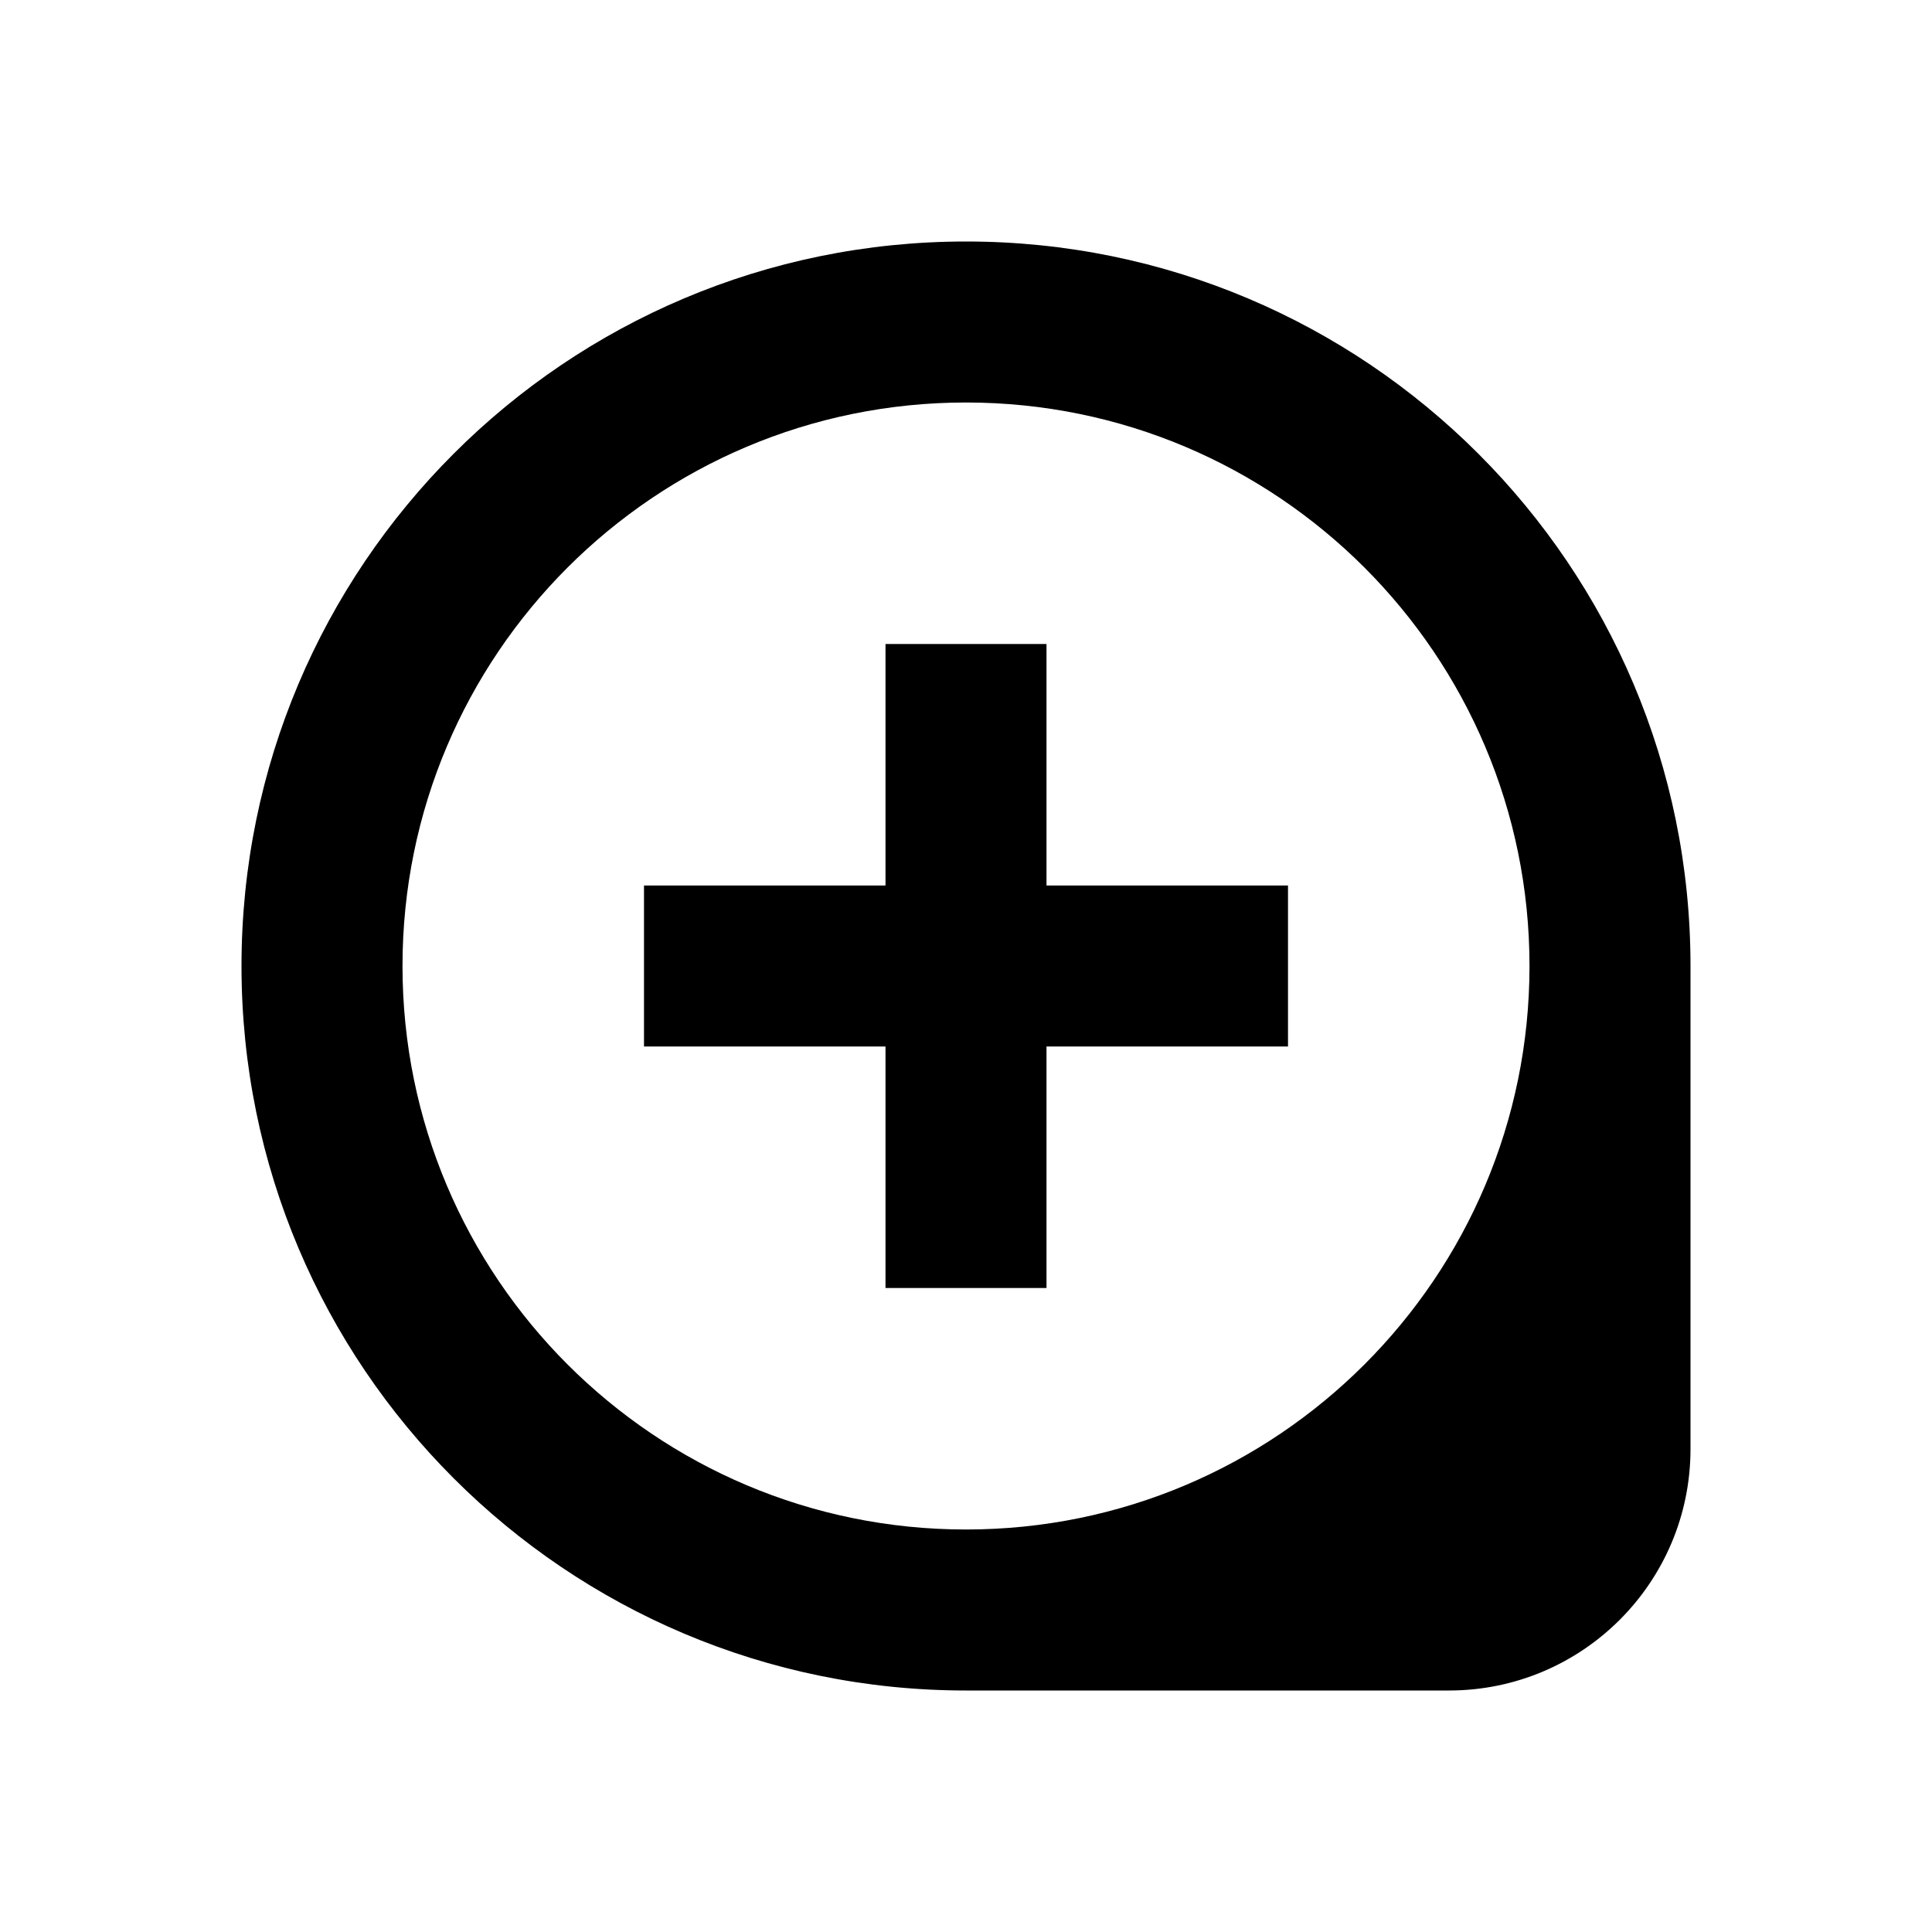
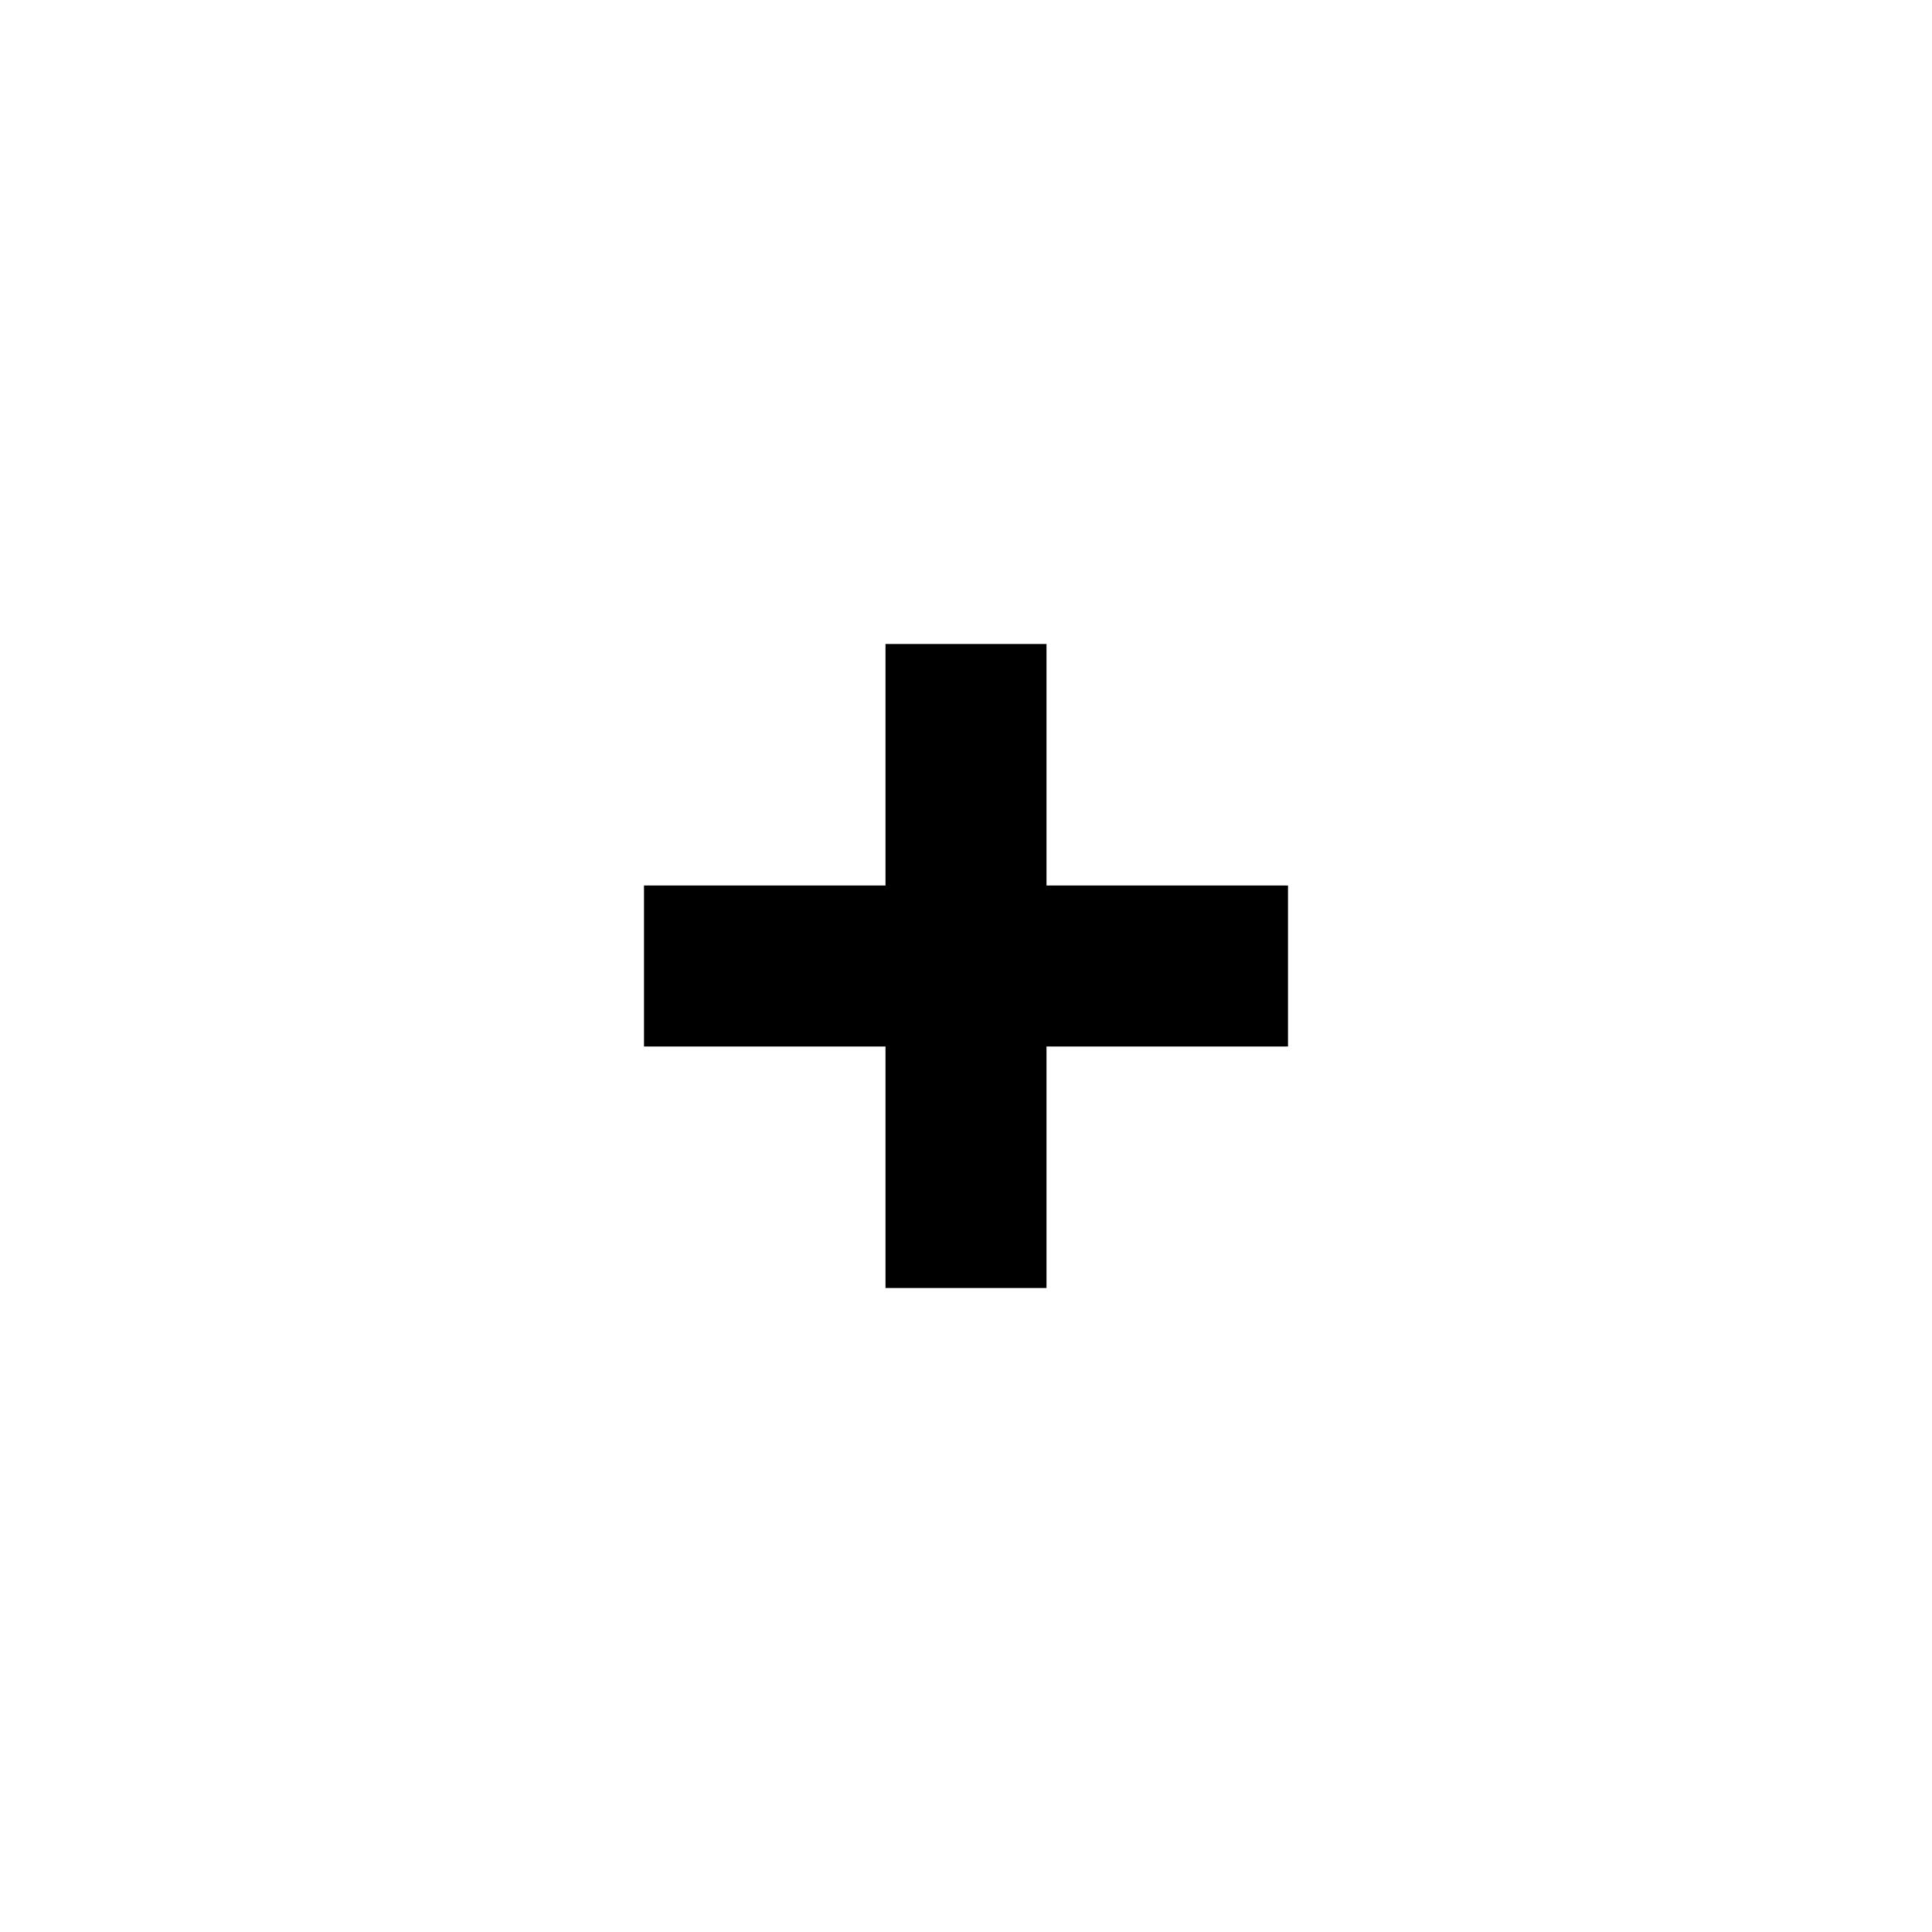
<svg xmlns="http://www.w3.org/2000/svg" width="800px" height="800px" viewBox="0 0 24 24" fill="none">
  <path d="M11 11V8H13V11H16V13H13V16H11V13H8V11H11Z" fill="#000000" />
-   <path fill-rule="evenodd" clip-rule="evenodd" d="M3 12C3 16.971 7.029 21 12 21H18C19.657 21 21 19.657 21 18V12C21 7.029 16.971 3 12 3C7.029 3 3 7.029 3 12ZM12 5C15.866 5 19 8.134 19 12C19 15.866 15.866 19 12 19C8.134 19 5 15.866 5 12C5 8.134 8.134 5 12 5Z" fill="#000000" />
</svg>